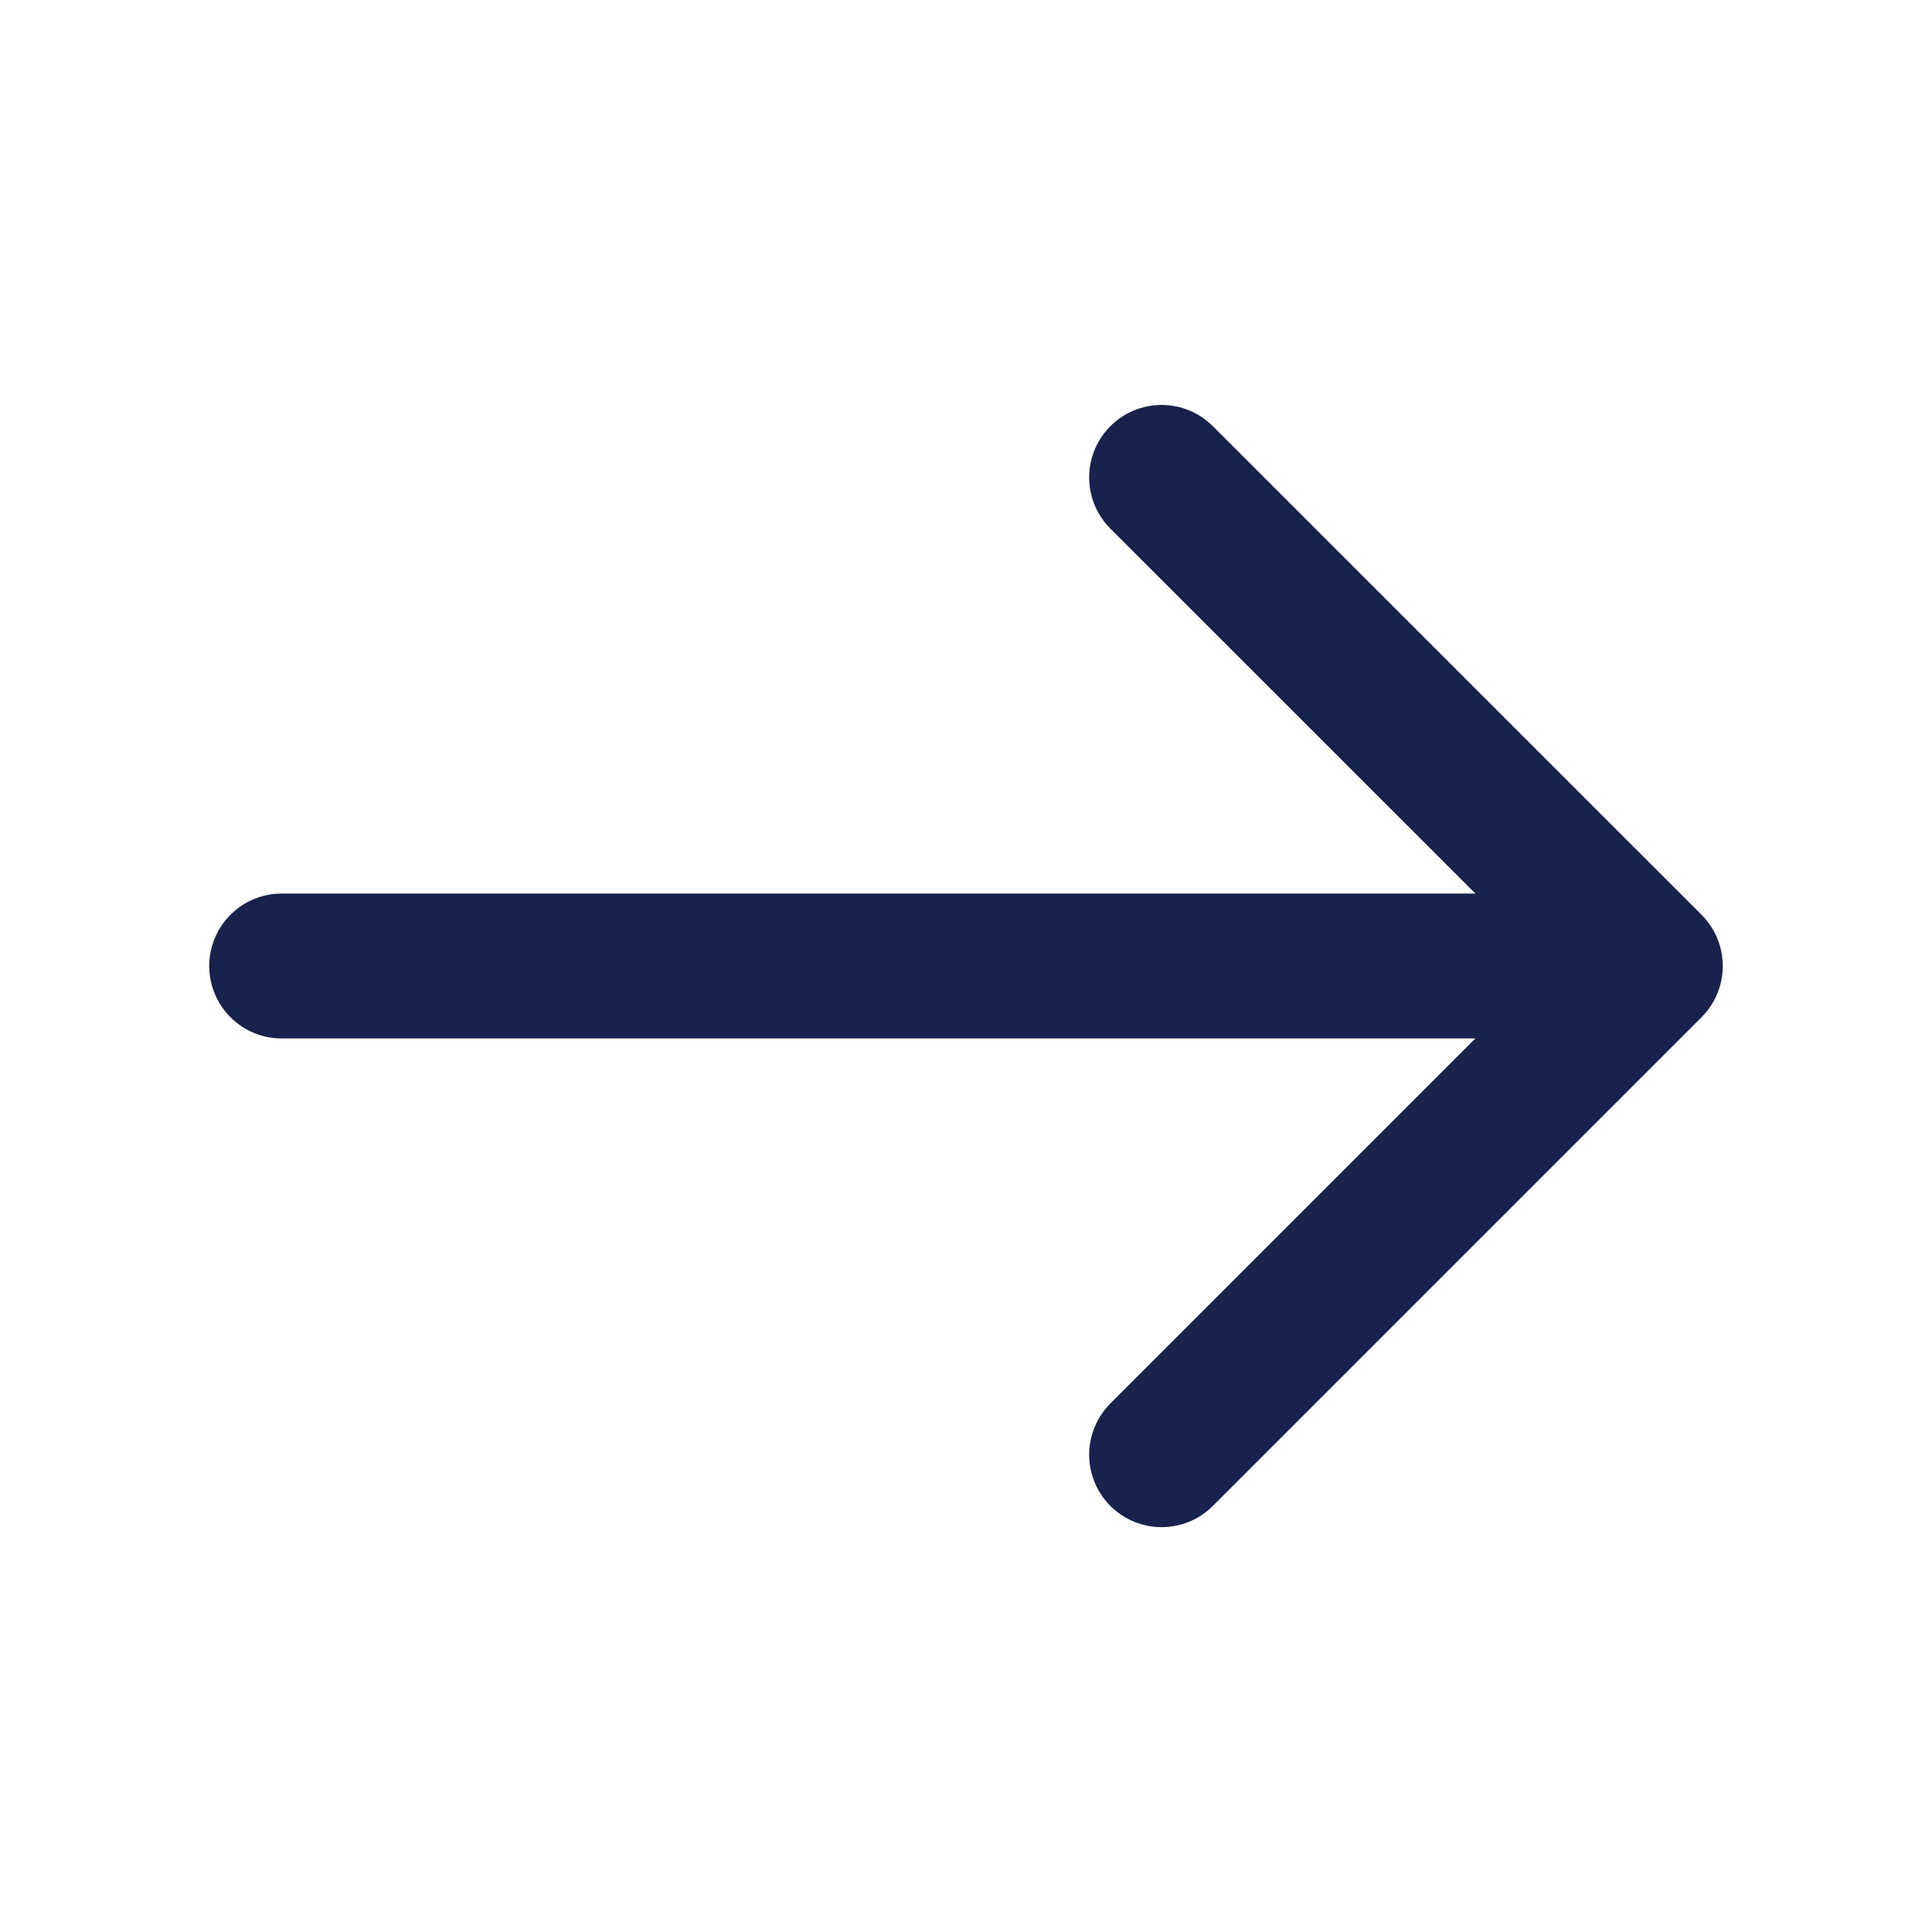
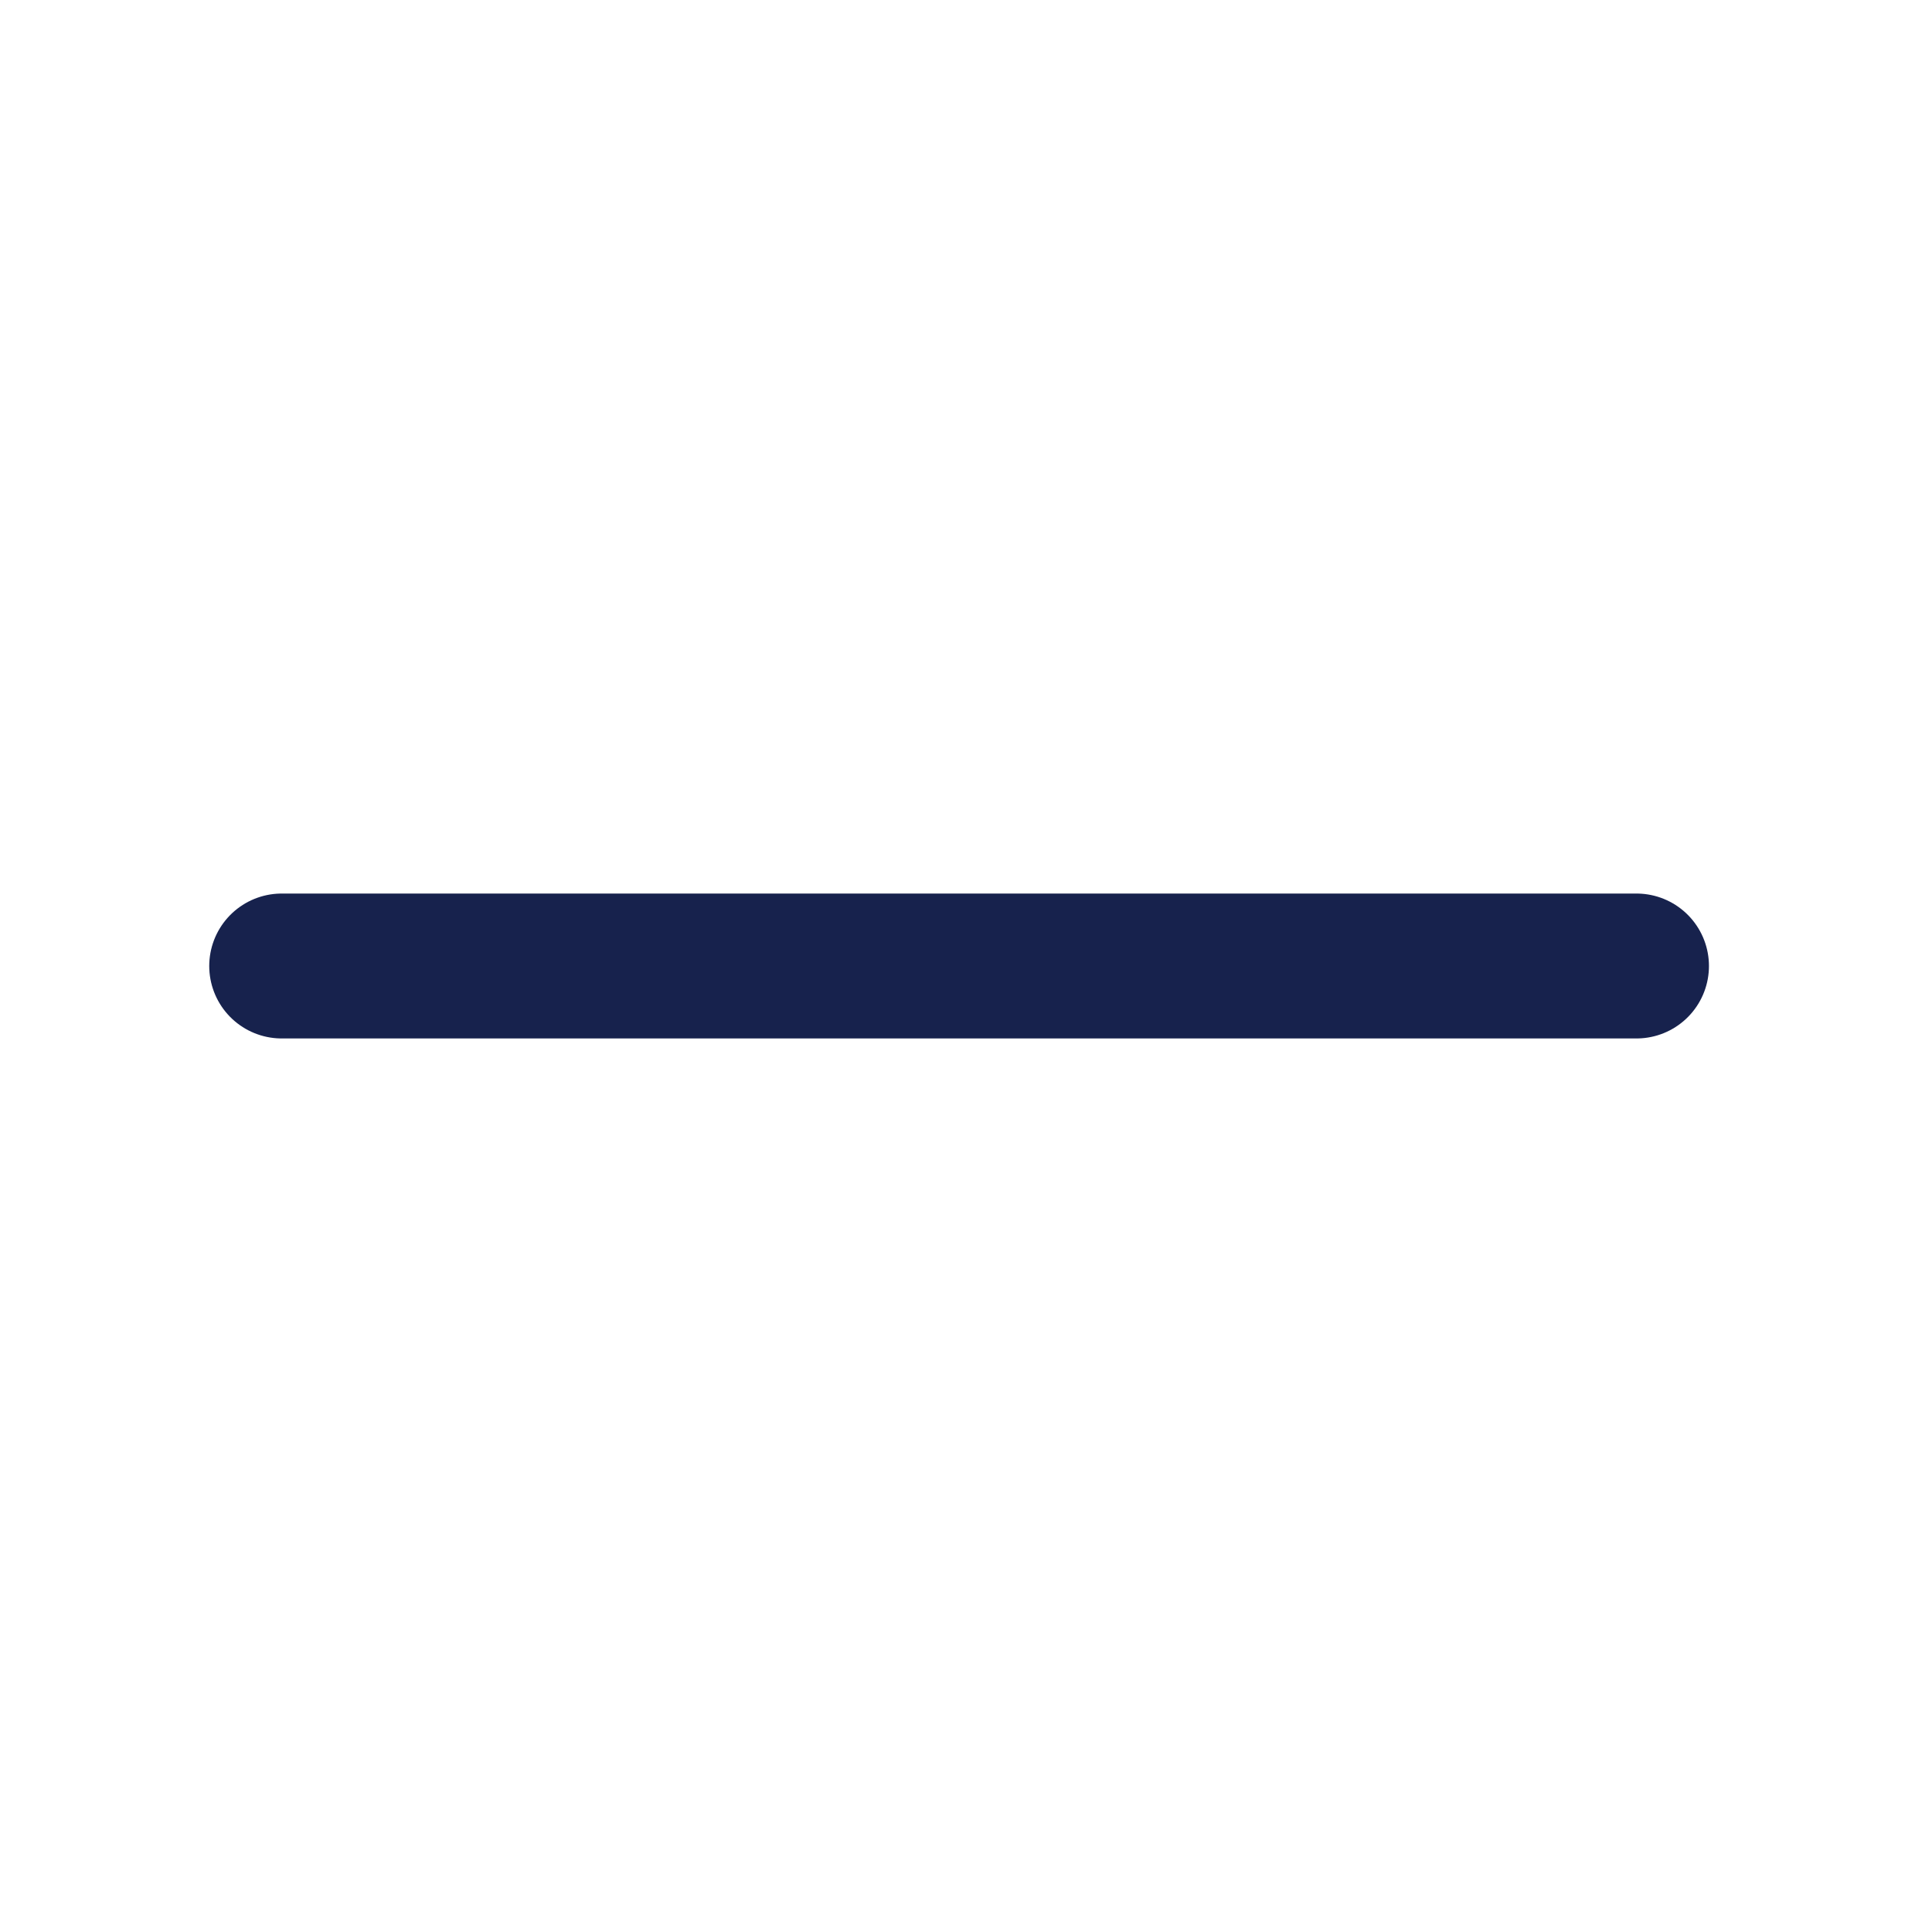
<svg xmlns="http://www.w3.org/2000/svg" width="20" height="20" viewBox="0 0 20 20" fill="none">
-   <path d="M12.025 4.942L17.084 10L12.025 15.059" stroke="#17224D" stroke-width="1.5" stroke-miterlimit="10" stroke-linecap="round" stroke-linejoin="round" />
  <path d="M2.916 10H16.941" stroke="#17224D" stroke-width="1.5" stroke-miterlimit="10" stroke-linecap="round" stroke-linejoin="round" />
</svg>